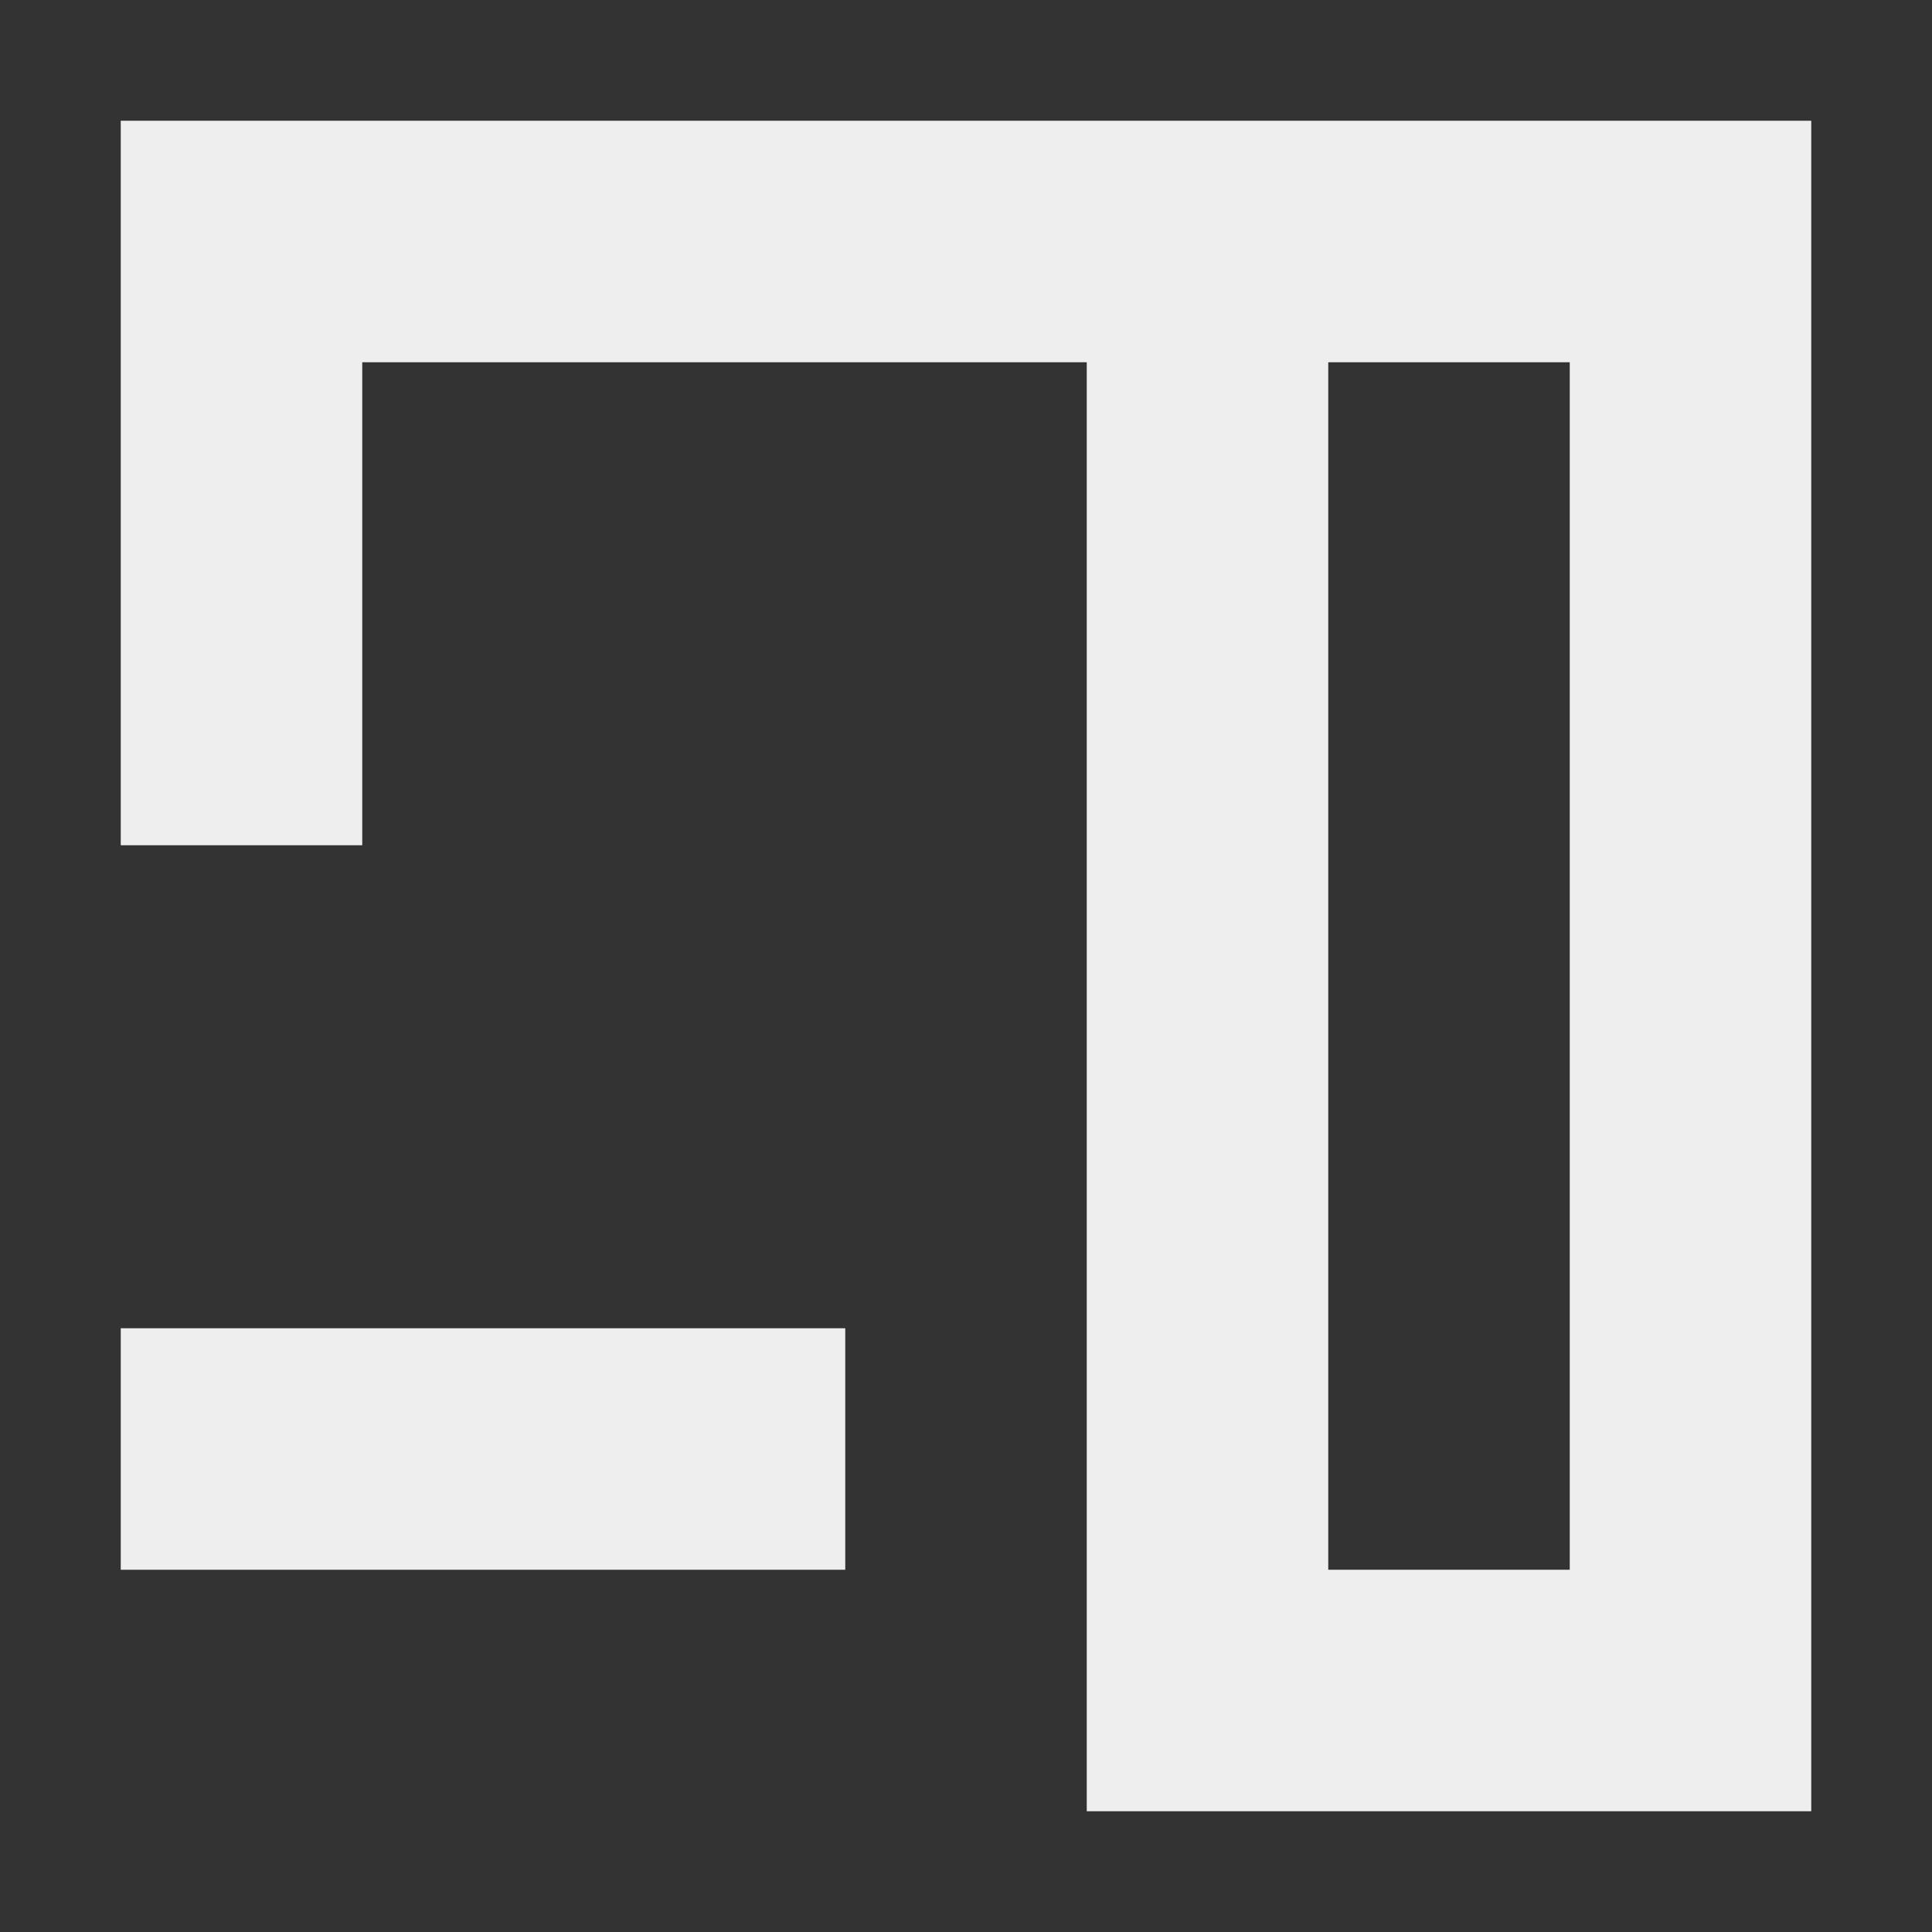
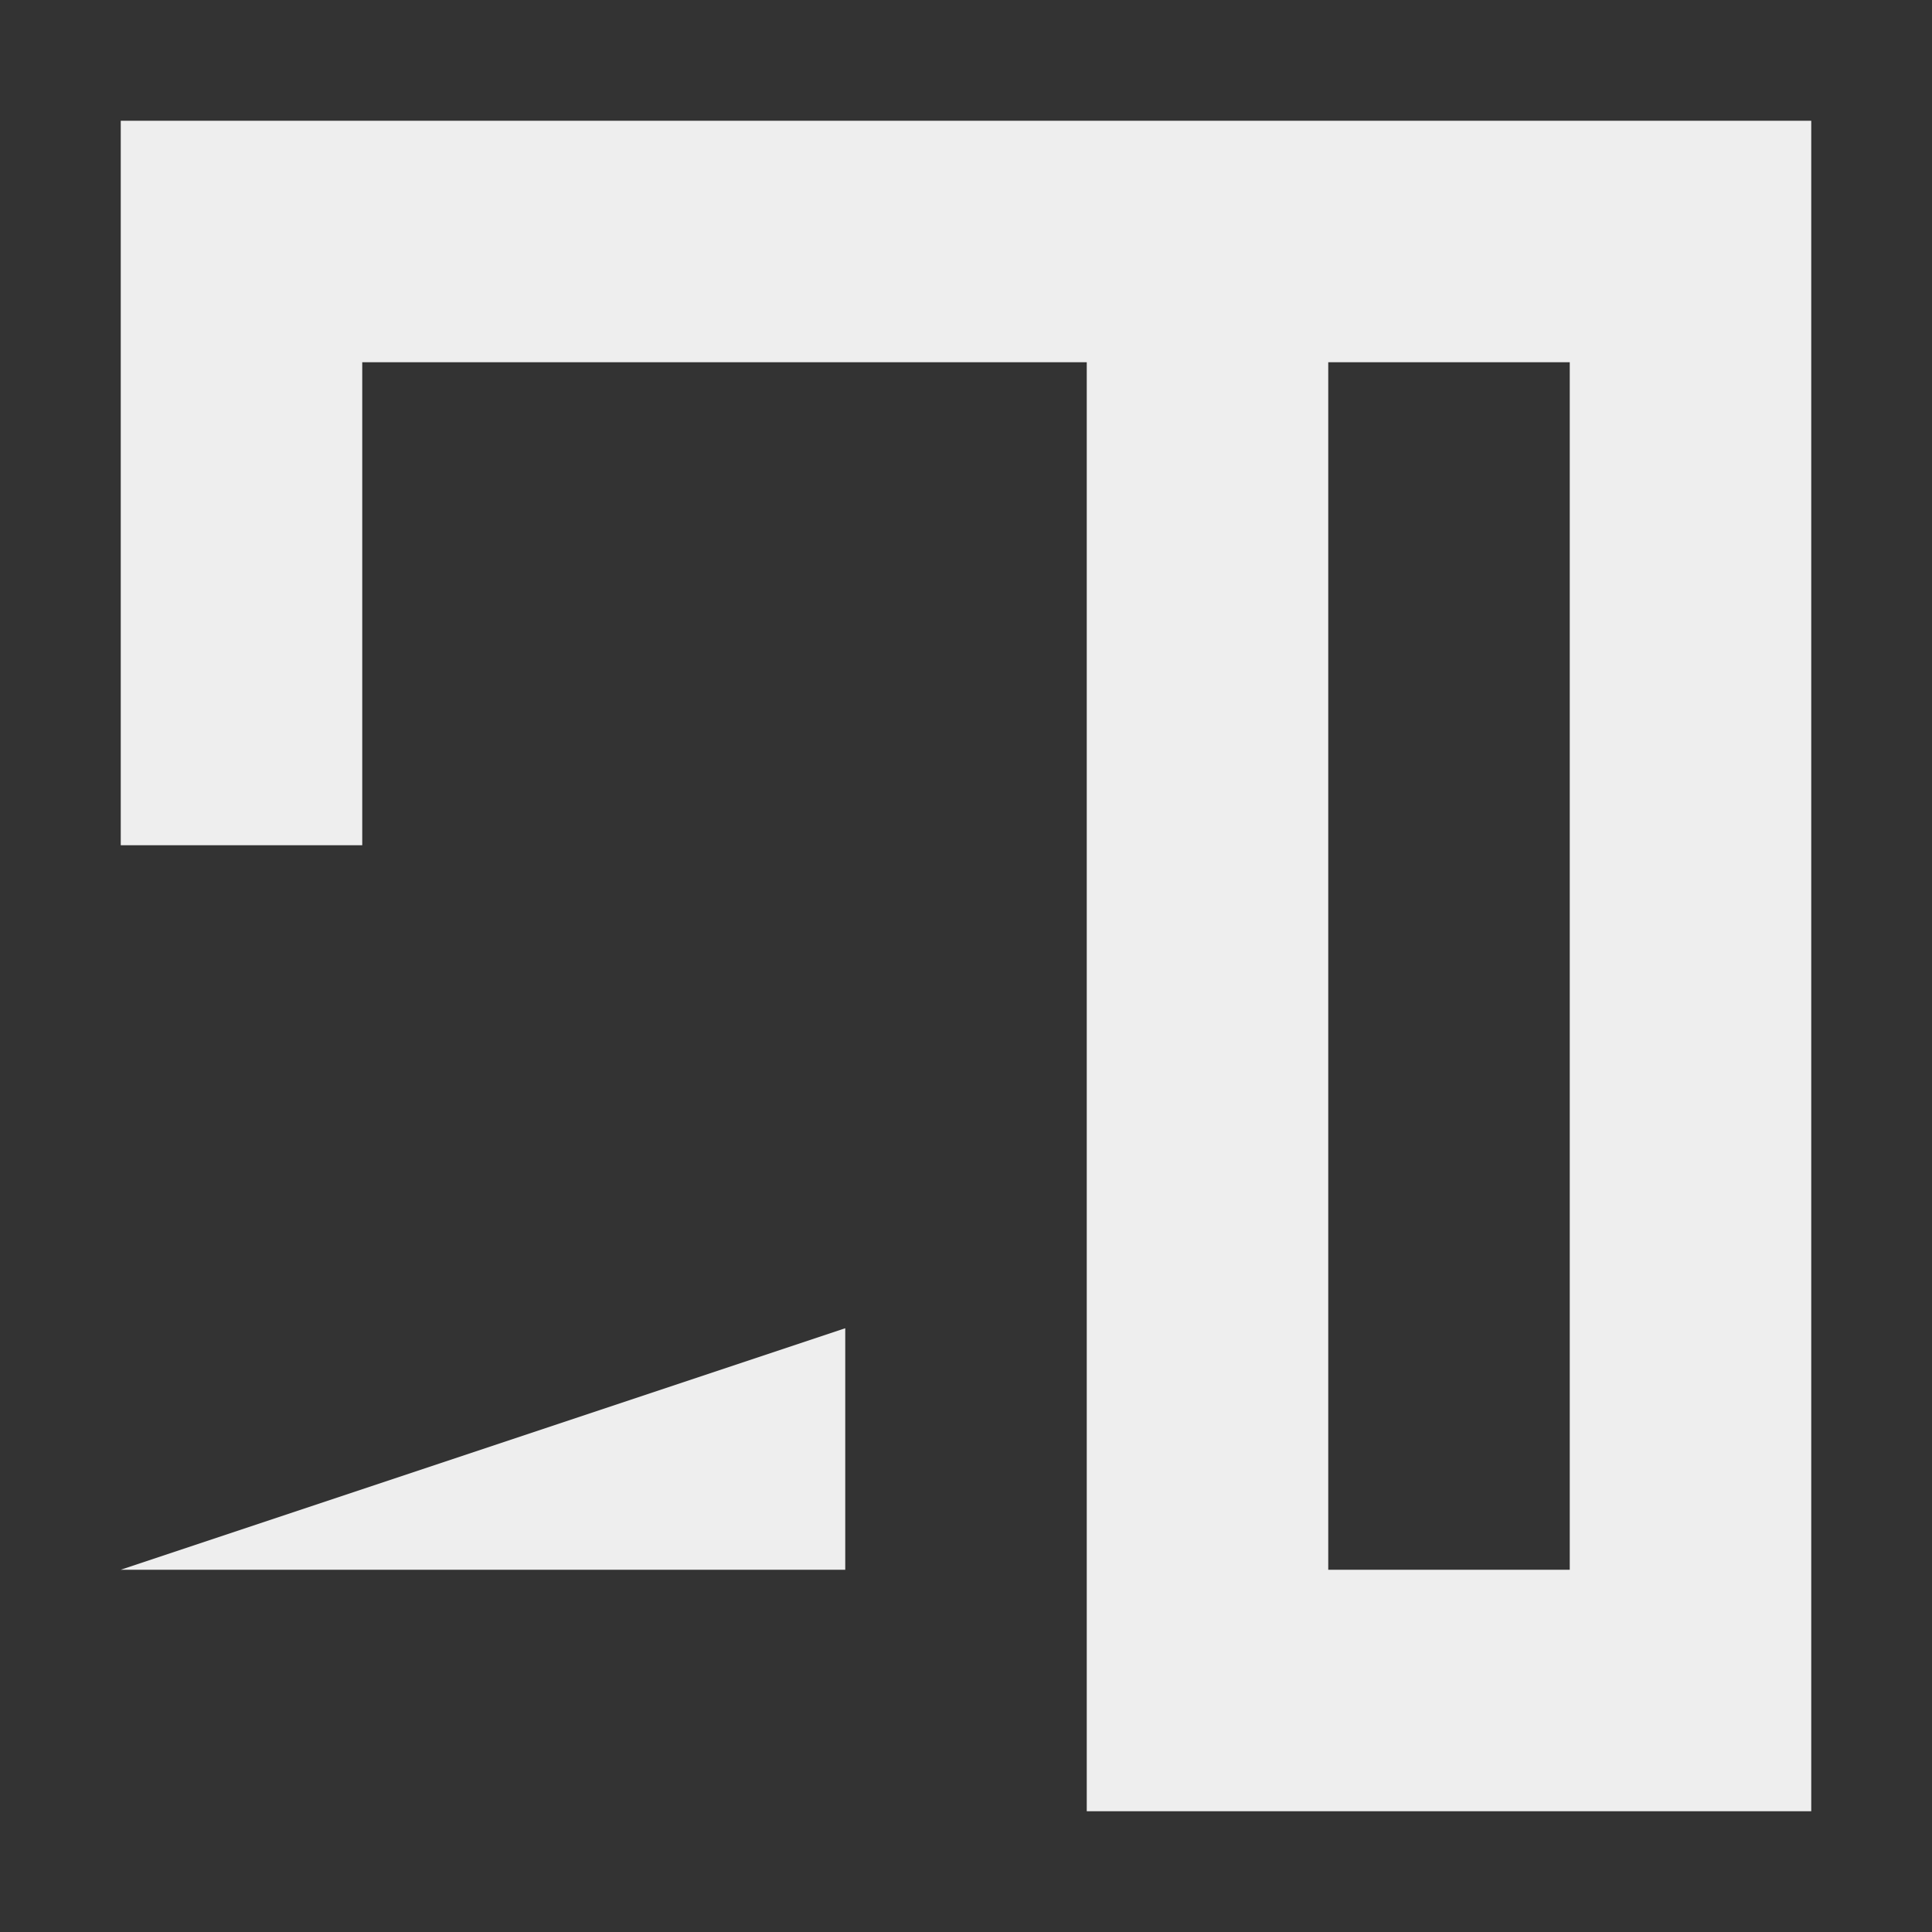
<svg xmlns="http://www.w3.org/2000/svg" width="16px" height="16px" viewBox="0 0 16 16" version="1.1">
  <rect x="0" y="0" width="16" height="16" fill="#333333" stroke="none" />
  <g id="surface1">
    <defs>
      <style id="current-color-scheme" type="text/css">
     .ColorScheme-Text { color:#eeeeee; } .ColorScheme-Highlight { color:#424242; }
  </style>
    </defs>
-     <path style="fill:currentColor" class="ColorScheme-Text" d="M 15 1 L 15 15 L 9 15 L 9 3 L 3 3 L 3 7 L 1 7 L 1 1 Z M 13 3 L 11 3 L 11 13 L 13 13 Z M 7 11 L 7 13 L 1 13 L 1 11 Z M 7 11 " />
+     <path style="fill:currentColor" class="ColorScheme-Text" d="M 15 1 L 15 15 L 9 15 L 9 3 L 3 3 L 3 7 L 1 7 L 1 1 Z M 13 3 L 11 3 L 11 13 L 13 13 Z M 7 11 L 7 13 L 1 13 Z M 7 11 " />
  </g>
</svg>